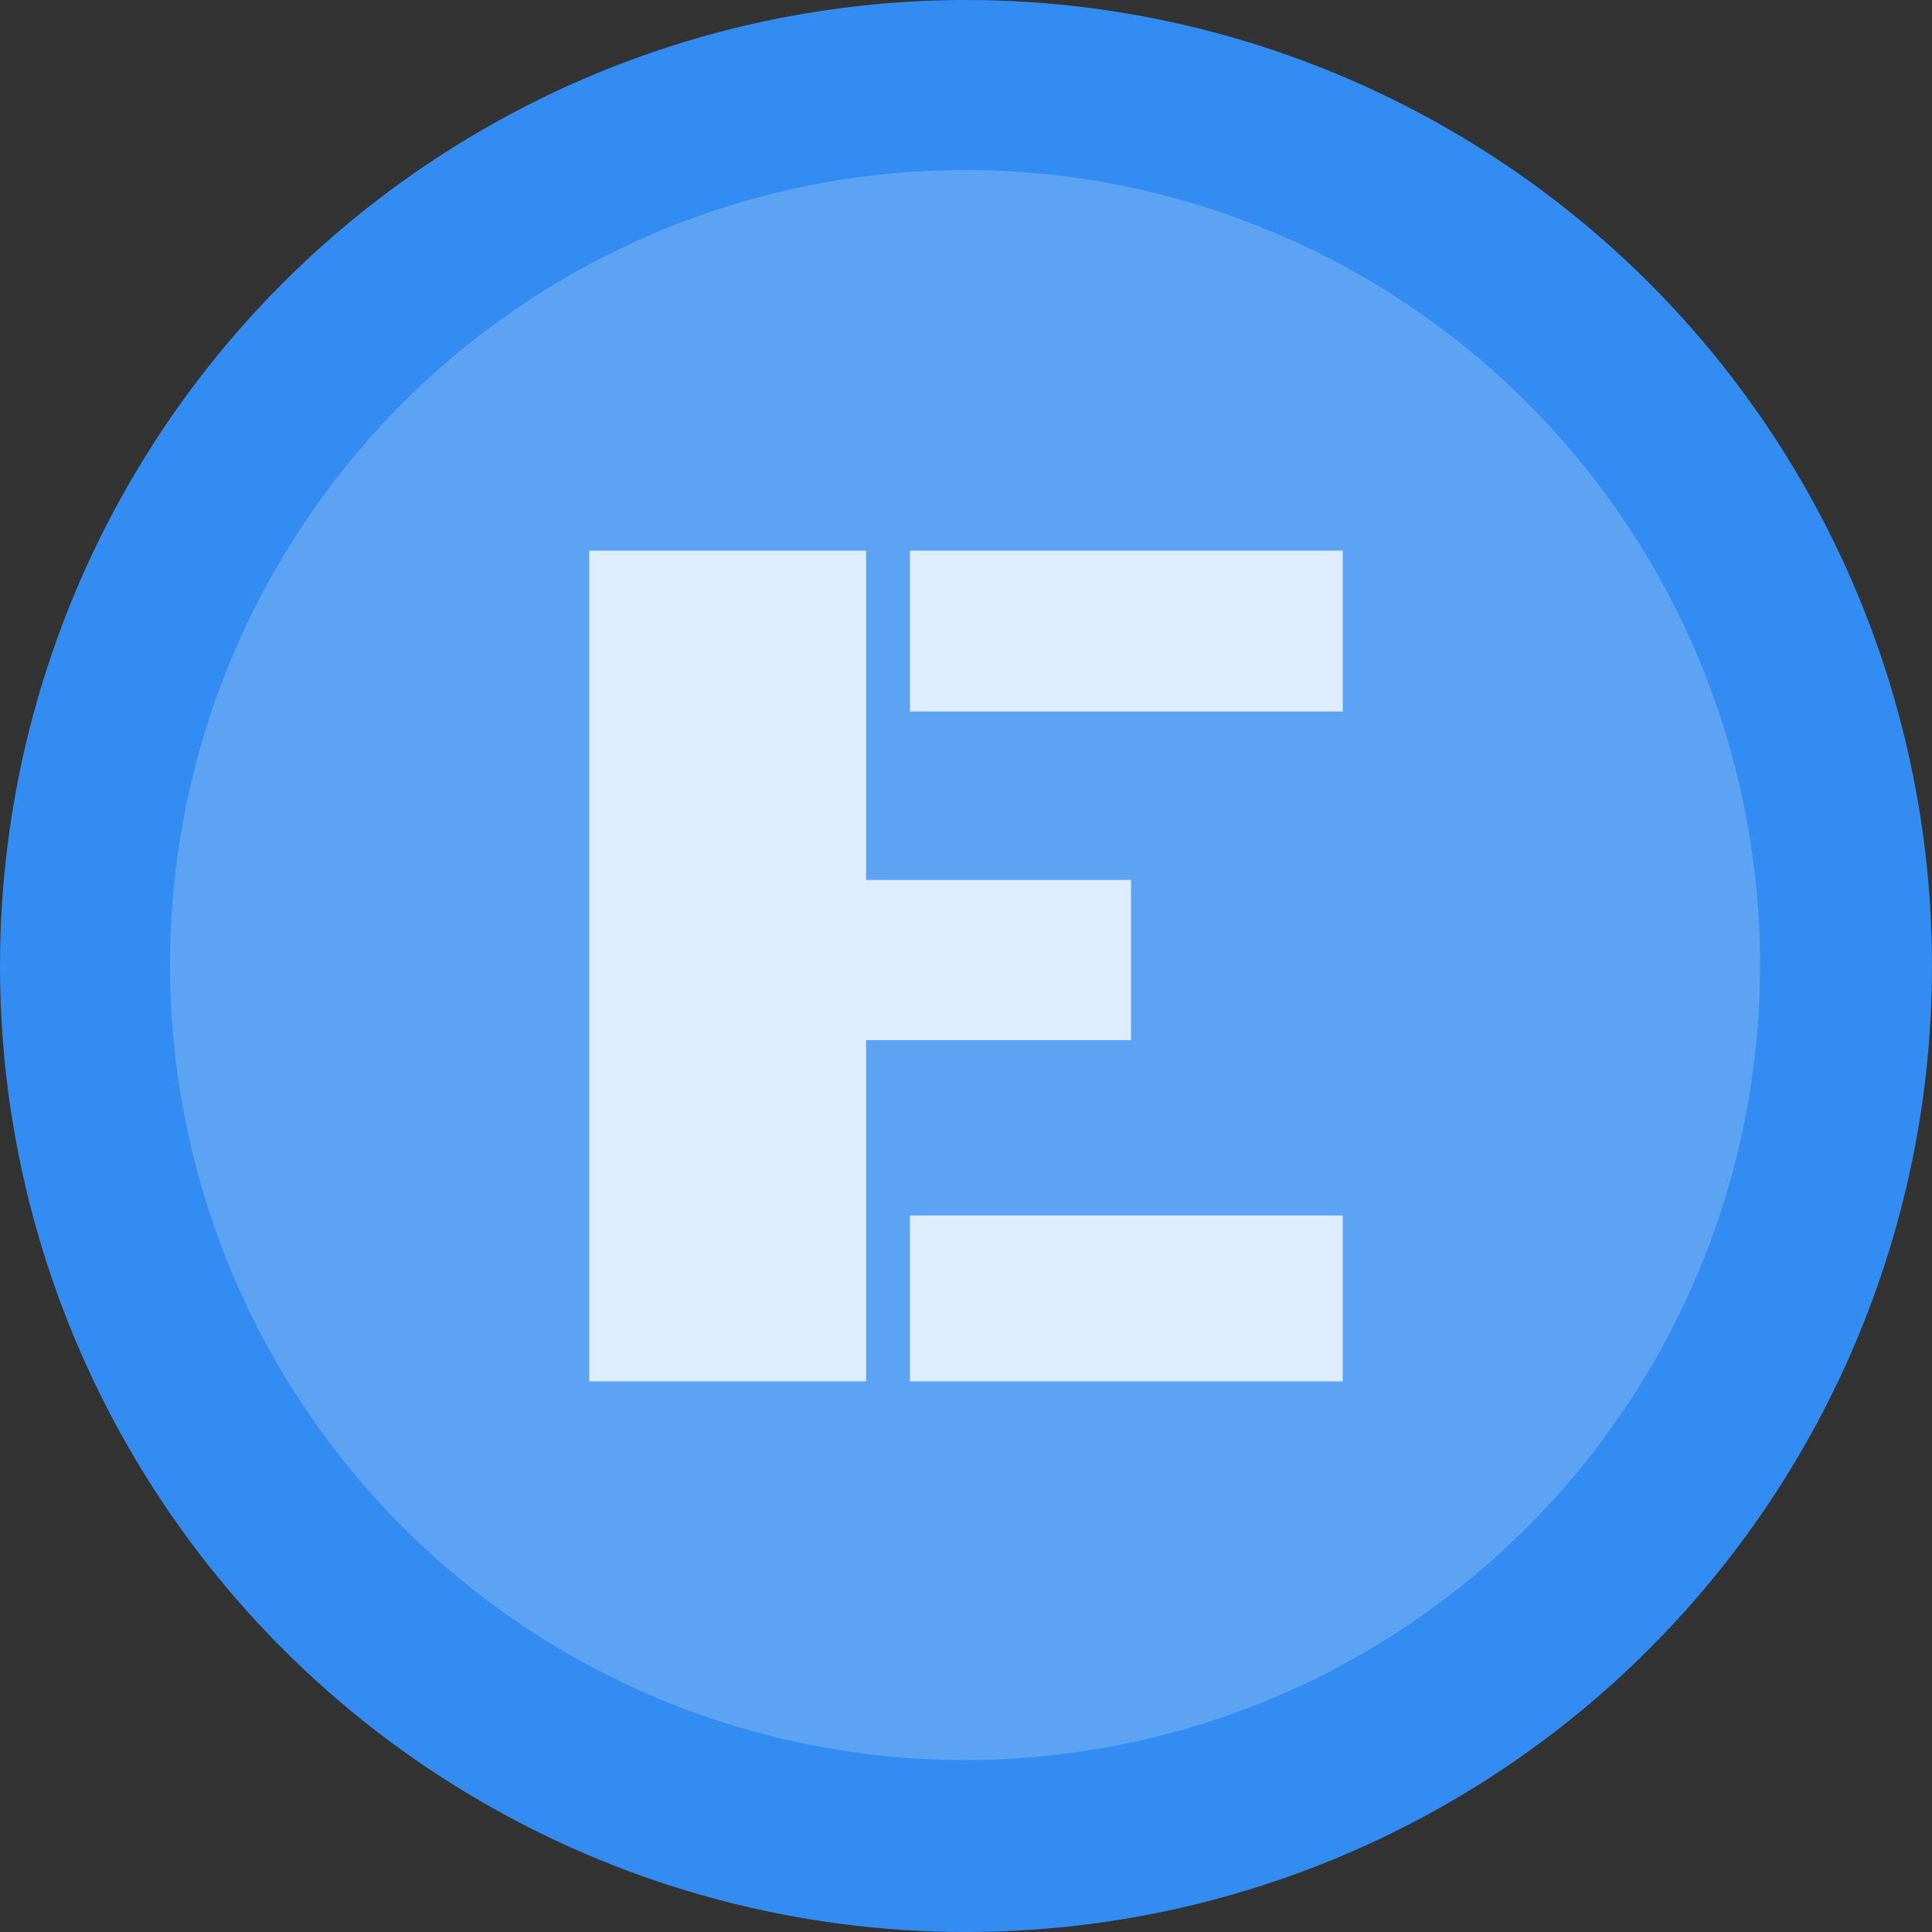
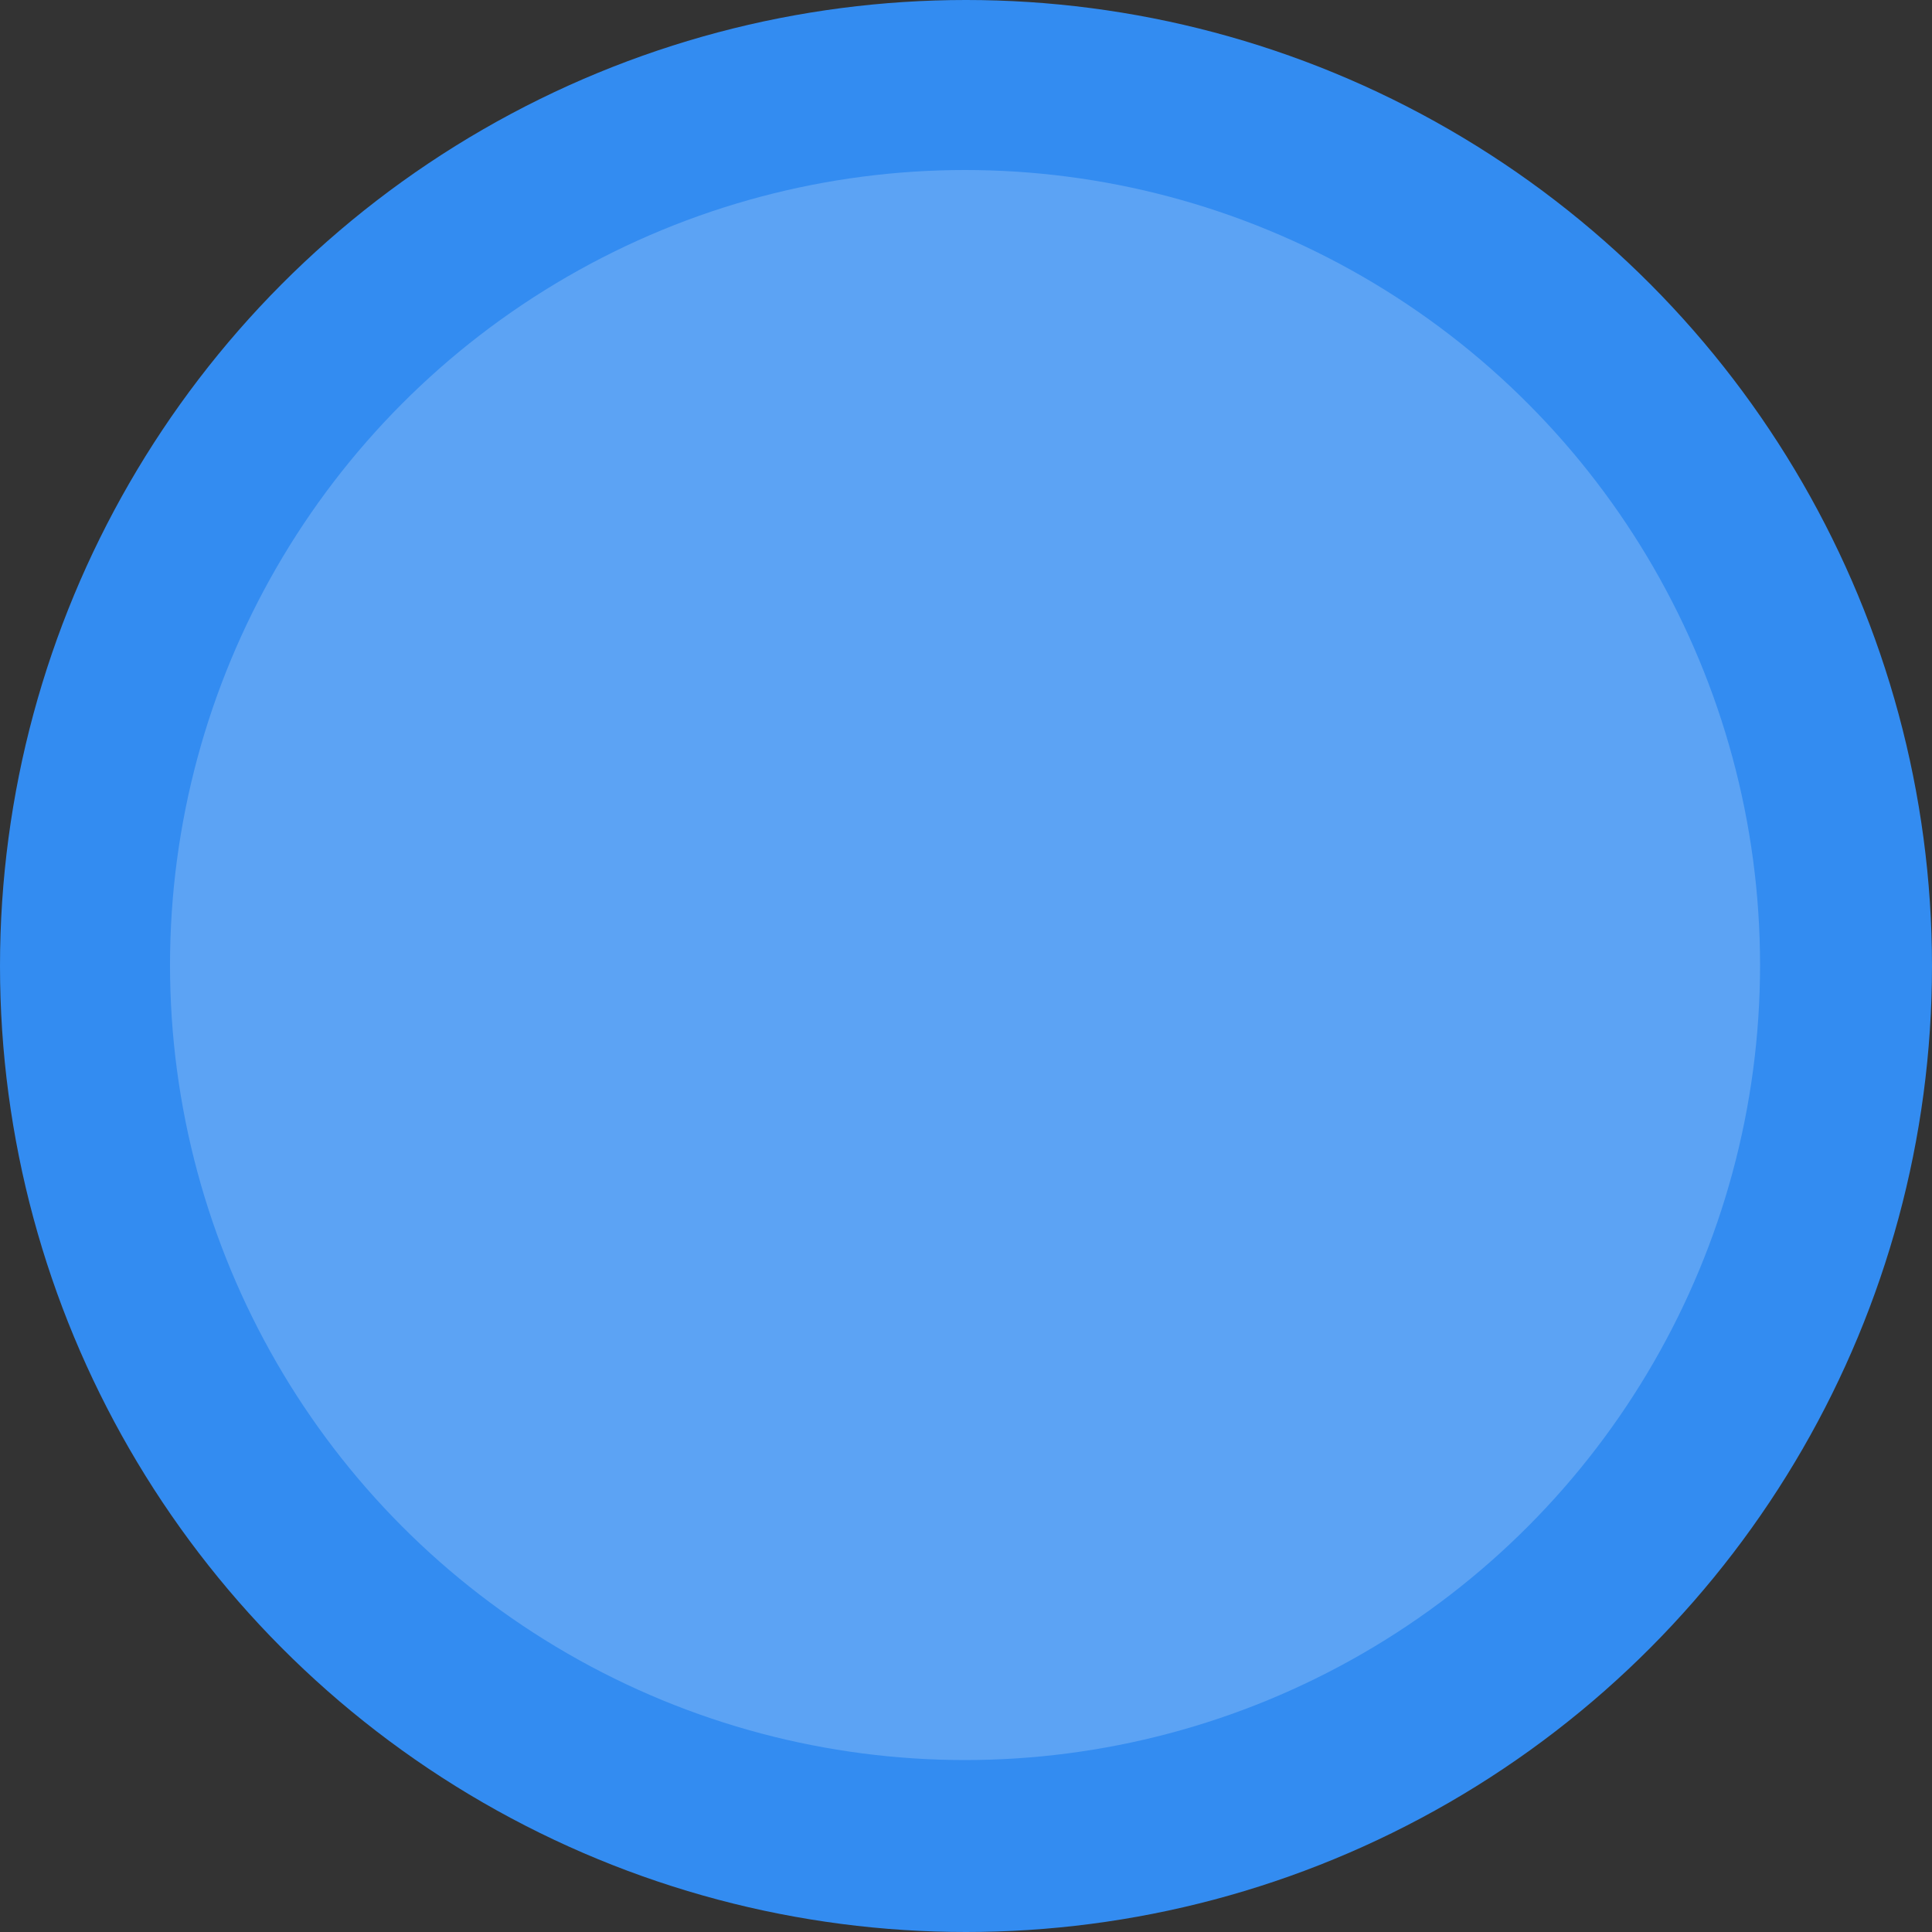
<svg xmlns="http://www.w3.org/2000/svg" width="1000" height="1000" viewBox="0 0 1000 1000" fill="none">
  <rect x="0" y="0" width="1000" height="1000" fill="#333333" stroke="none" />
  <g clip-path="url(#clip0_23_18)">
    <circle cx="500" cy="500" r="500" fill="#338CF1" />
    <circle cx="499.5" cy="499.5" r="411.5" fill="#5CA3F4" />
-     <path d="M448.292 538.399V715H305V285H448.292V455.445H585.424V538.399H448.292ZM470.985 368.278V285H695V368.278H565.043H560.137H470.985ZM470.985 715V629.13H551.708H627.288H695V715H470.985Z" fill="white" fill-opacity="0.8" />
  </g>
  <defs>
    <clipPath id="clip0_23_18">
      <rect width="1000" height="1000" fill="white" />
    </clipPath>
  </defs>
</svg>